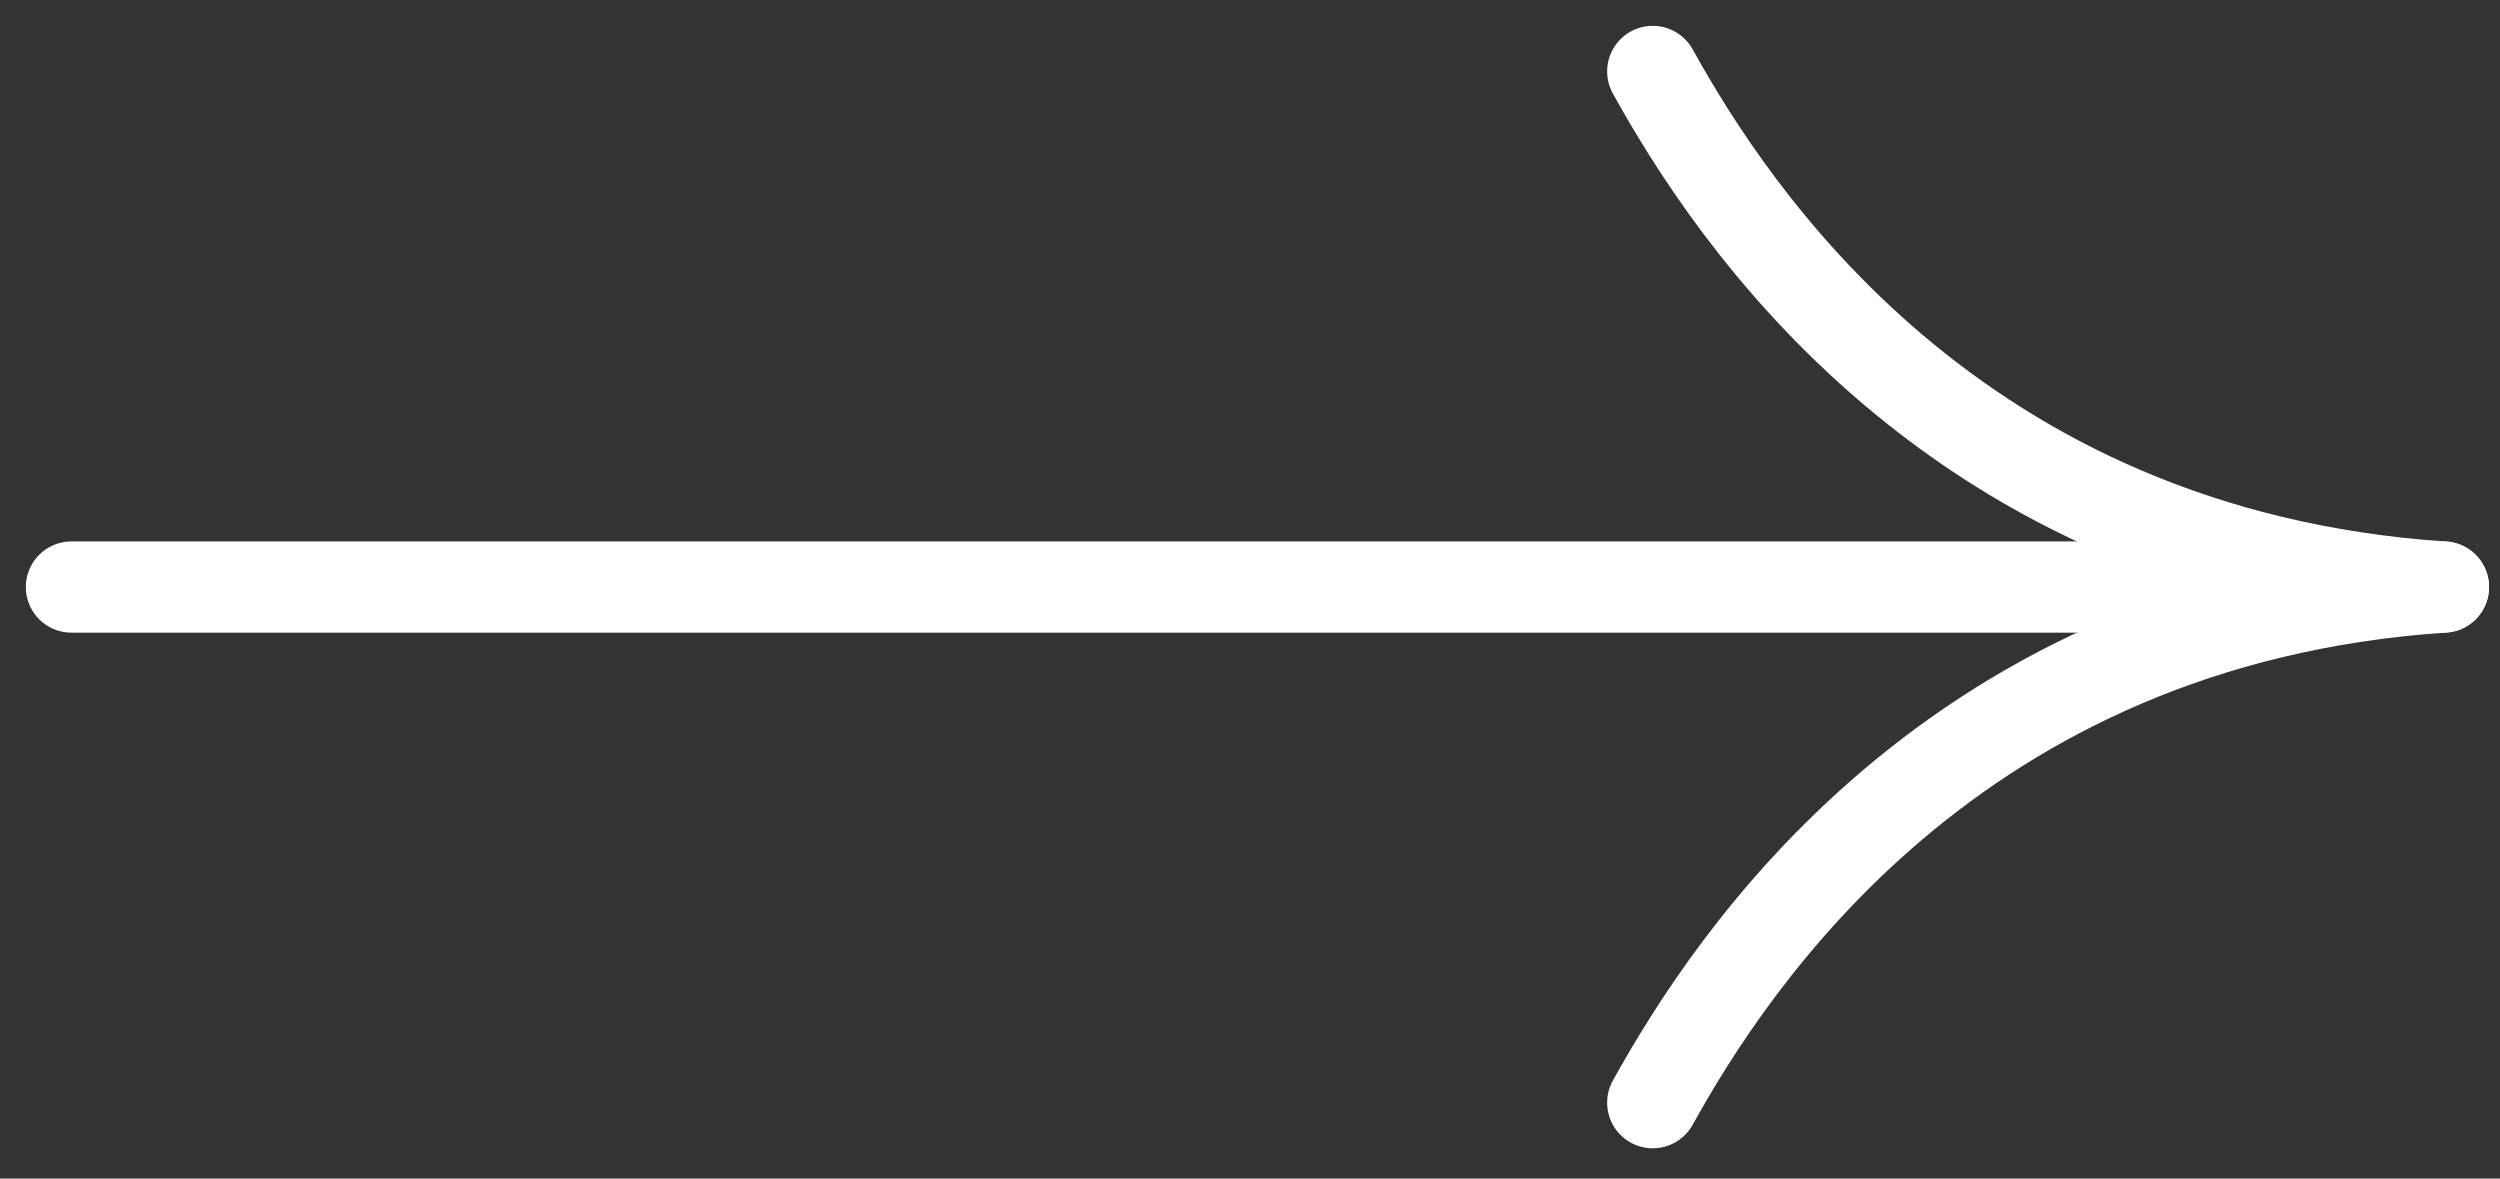
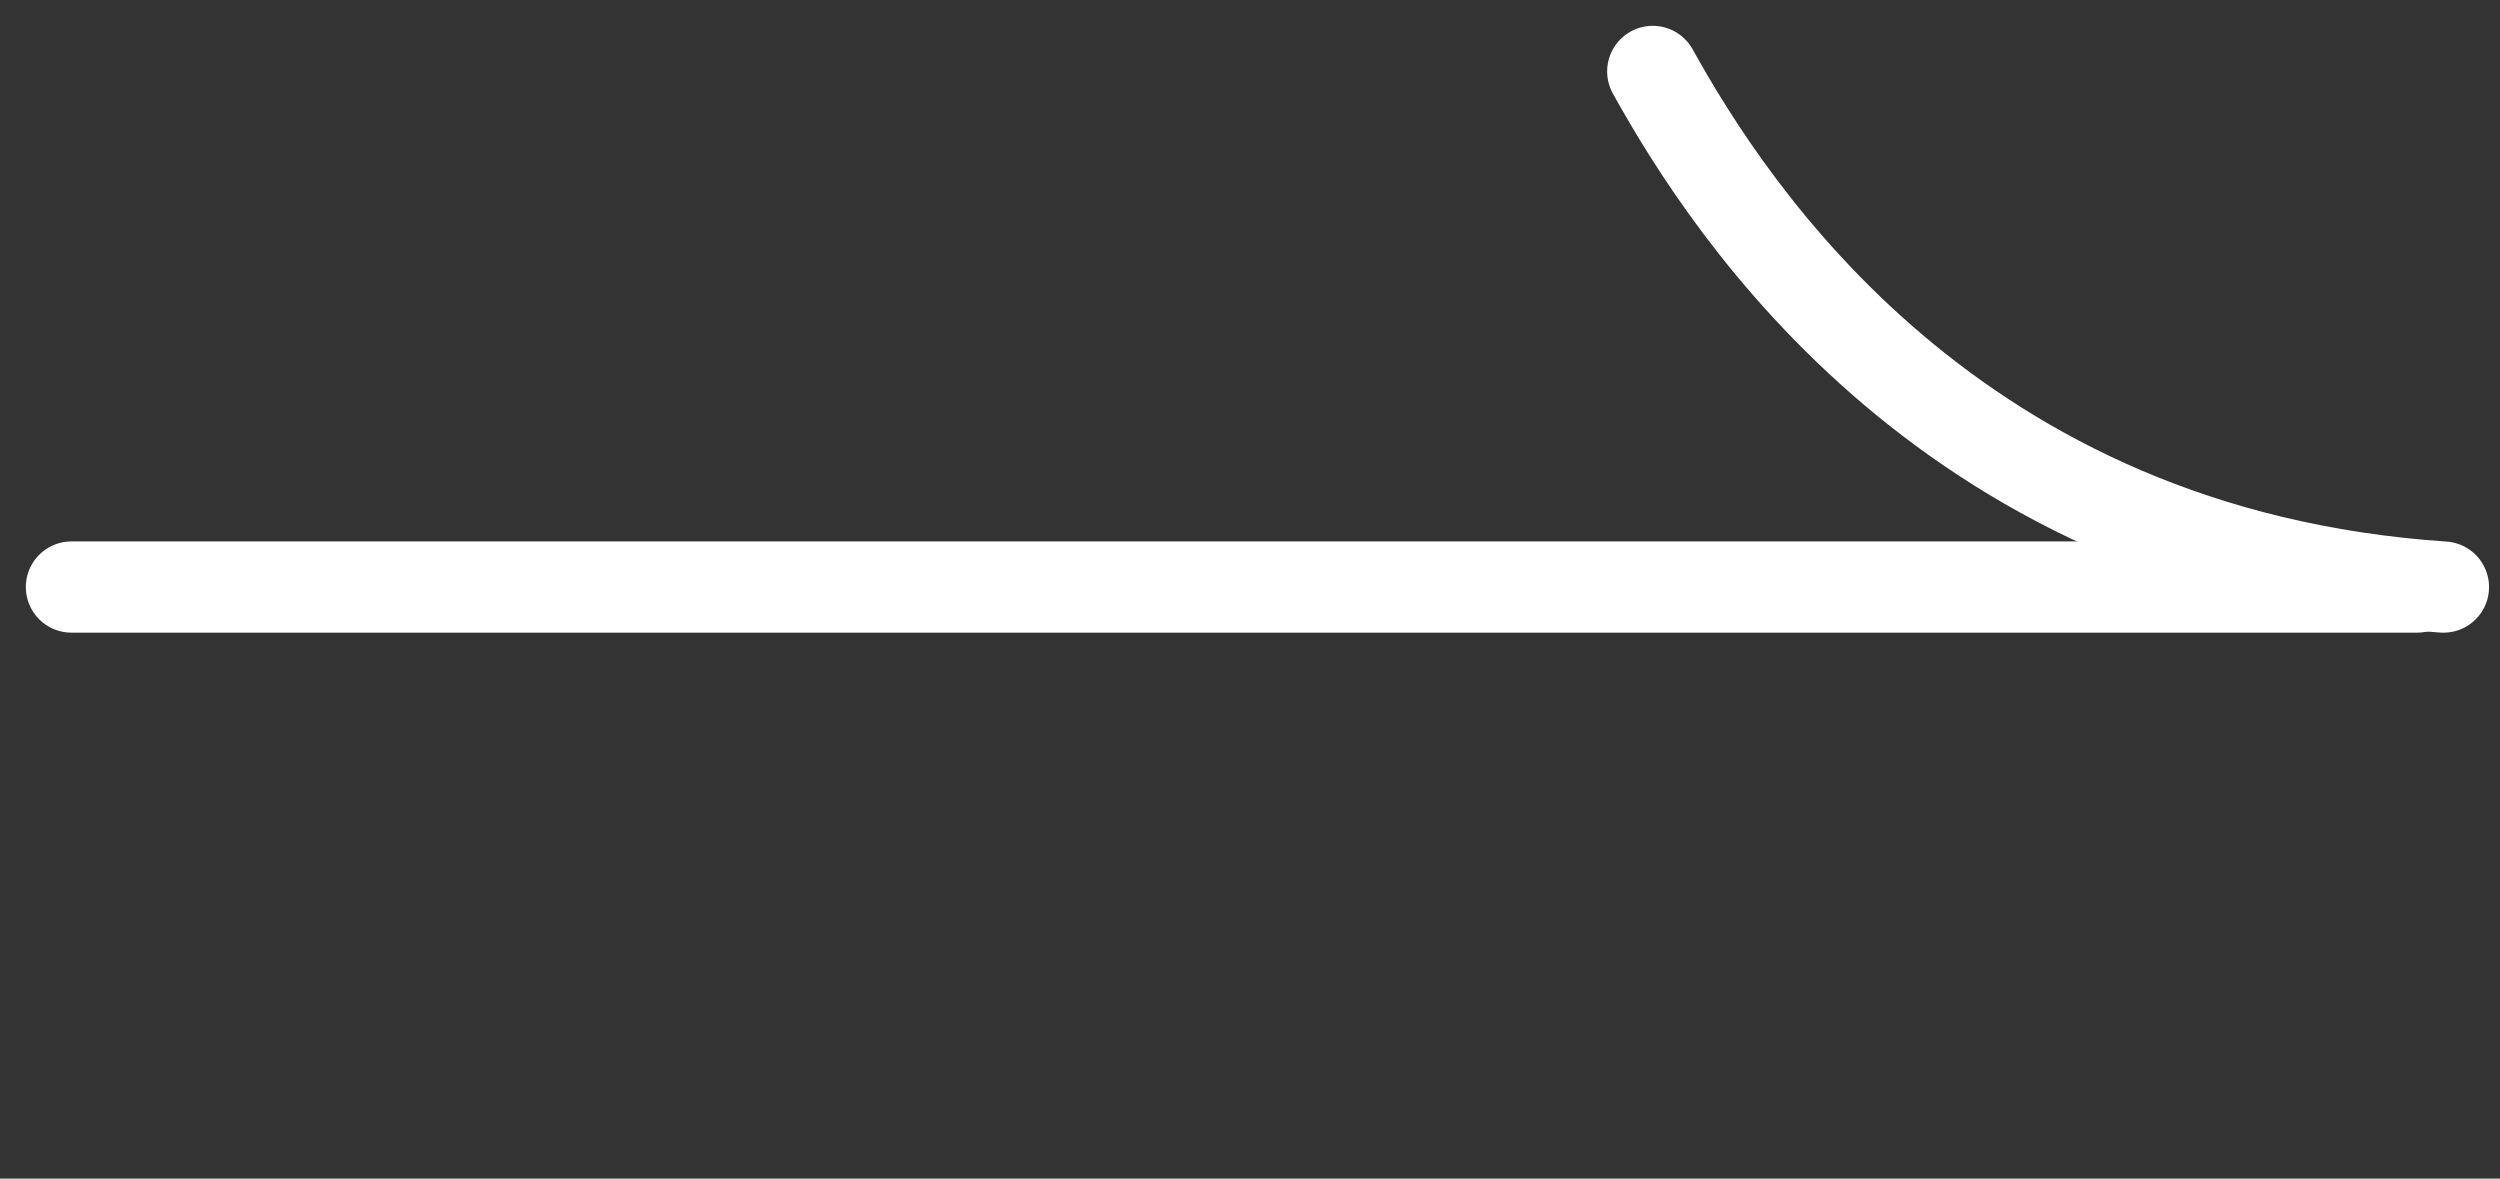
<svg xmlns="http://www.w3.org/2000/svg" width="70" height="33" viewBox="0 0 70 33" fill="none">
  <rect x="0" y="0" width="70" height="33" fill="#333333" stroke="none" />
  <path d="M2 16.437H67.679" stroke="white" stroke-width="2.554" stroke-linecap="round" stroke-linejoin="round" />
-   <path d="M46.277 30.875C48.461 26.939 54.655 17.36 68.416 16.437" stroke="white" stroke-width="2.554" stroke-linecap="round" stroke-linejoin="round" />
  <path d="M46.277 2C48.461 5.936 54.655 15.516 68.416 16.438" stroke="white" stroke-width="2.554" stroke-linecap="round" stroke-linejoin="round" />
</svg>